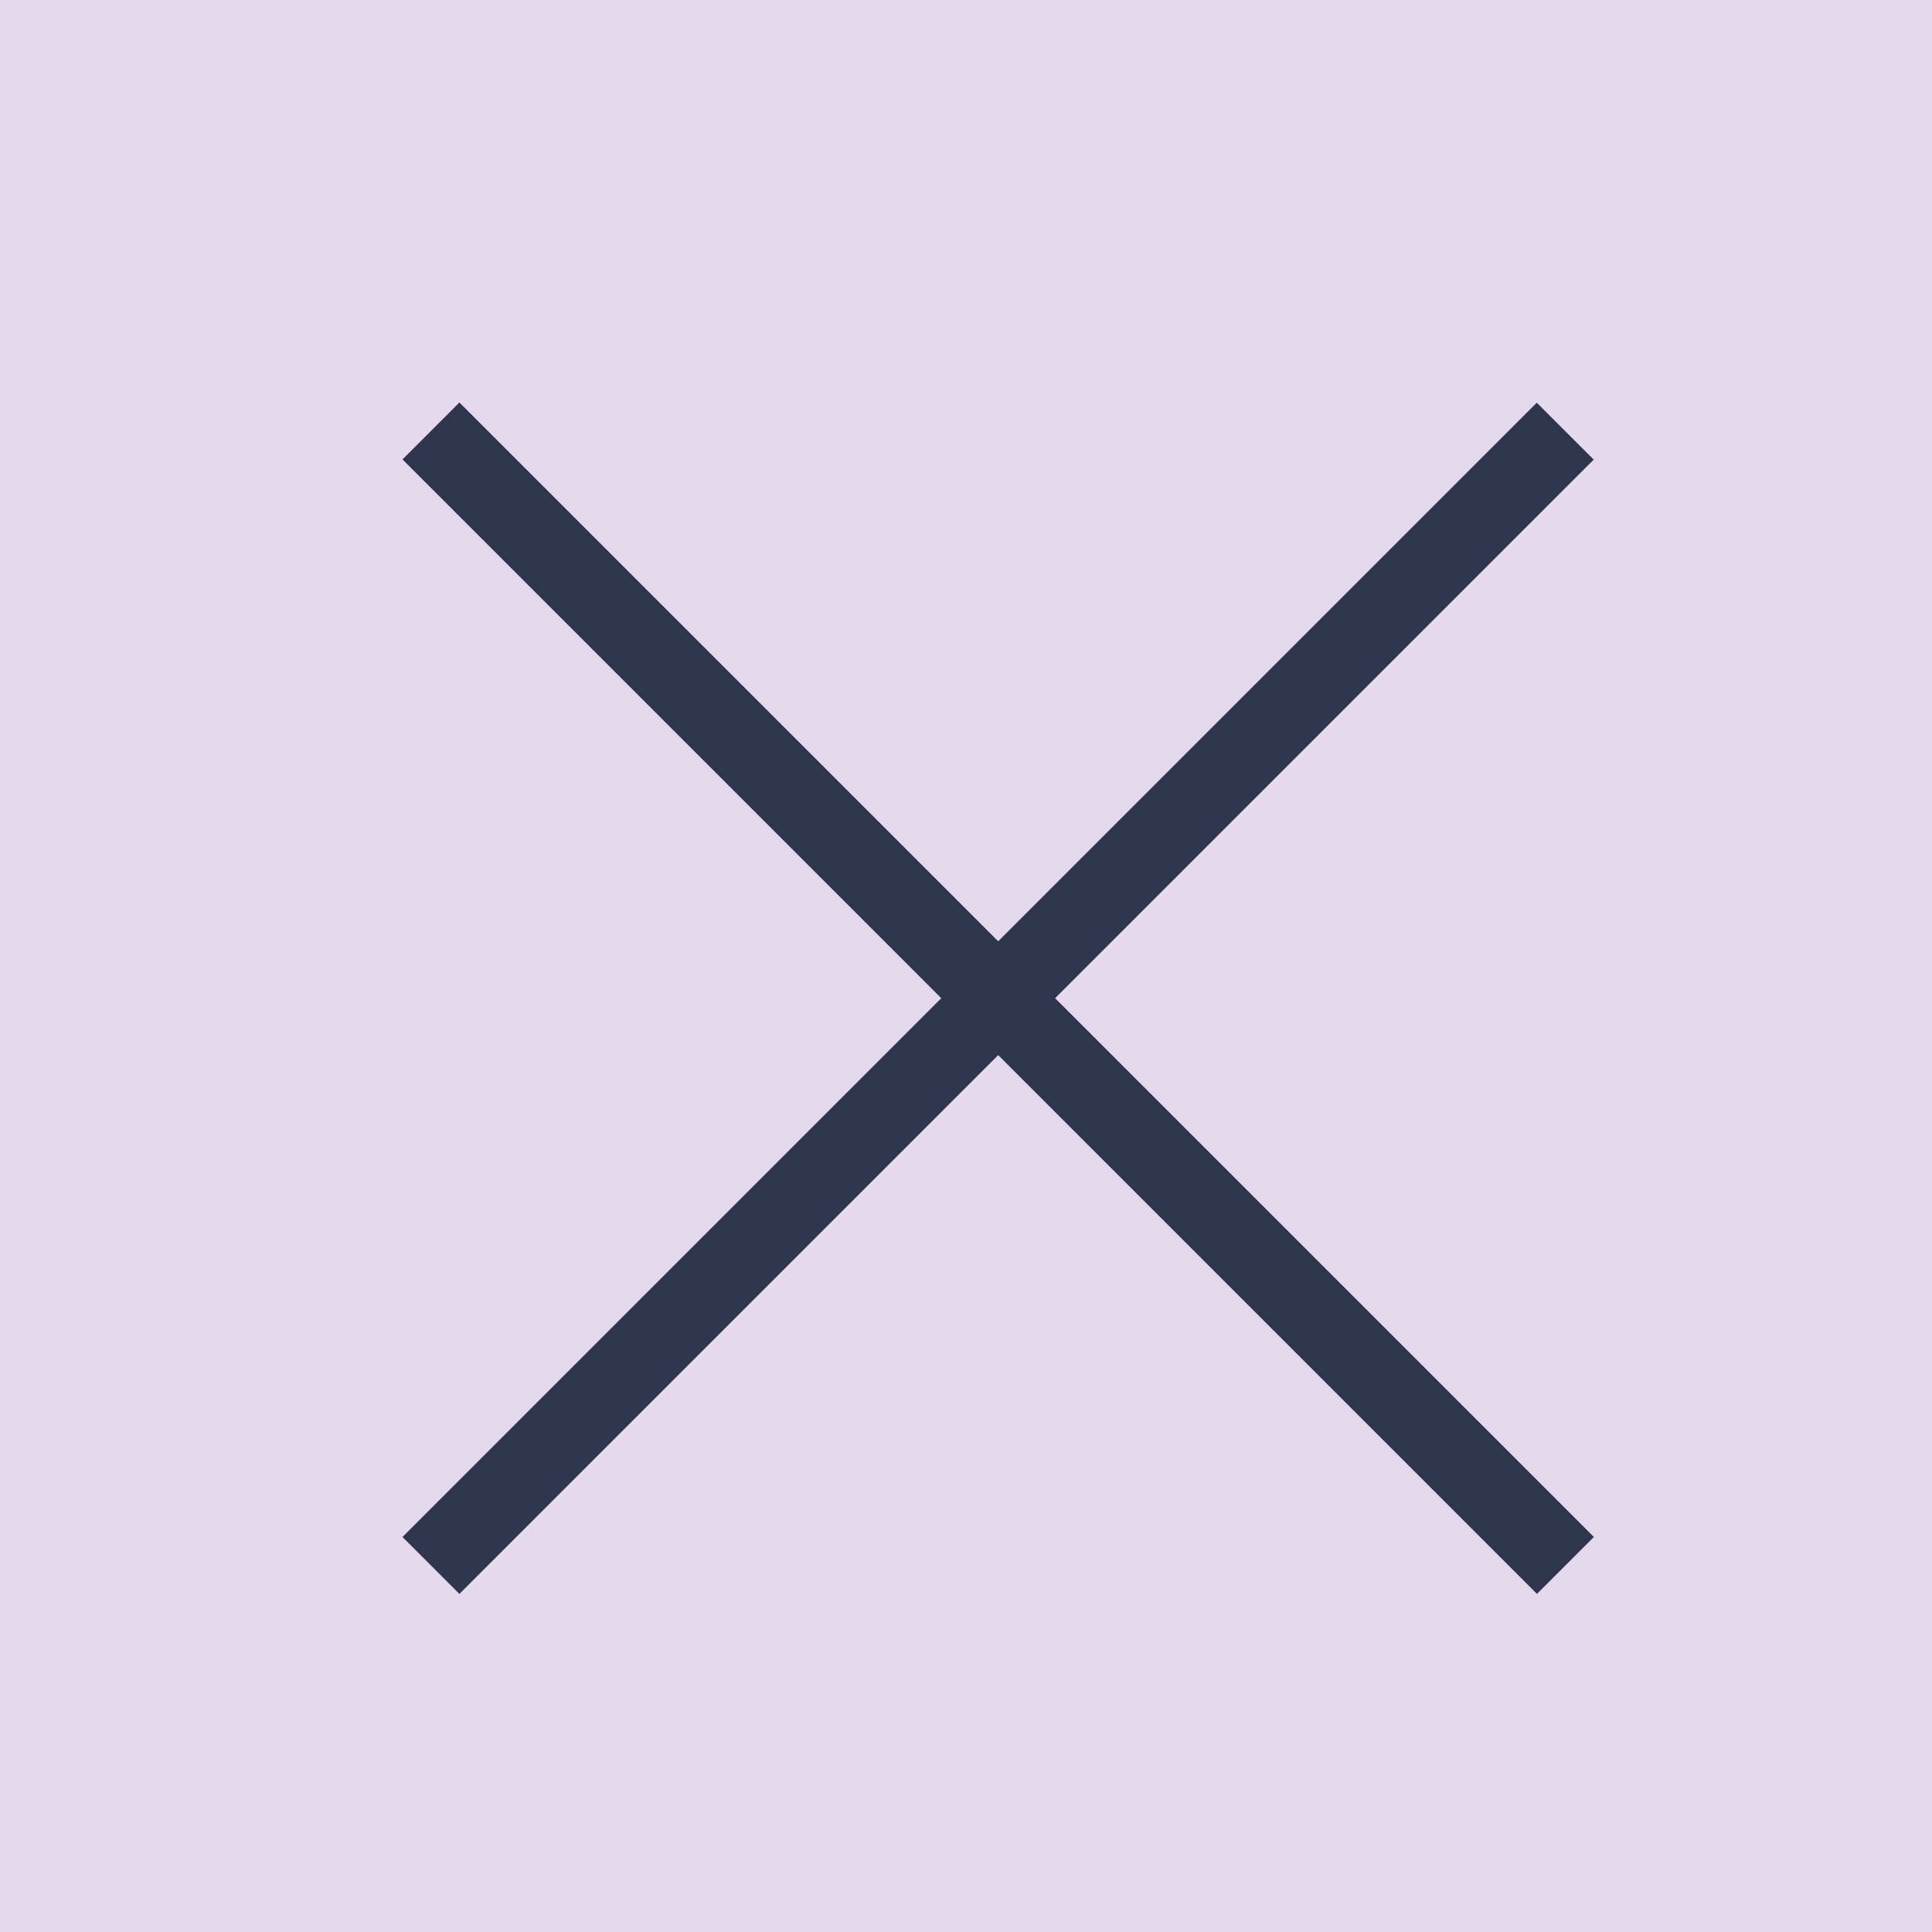
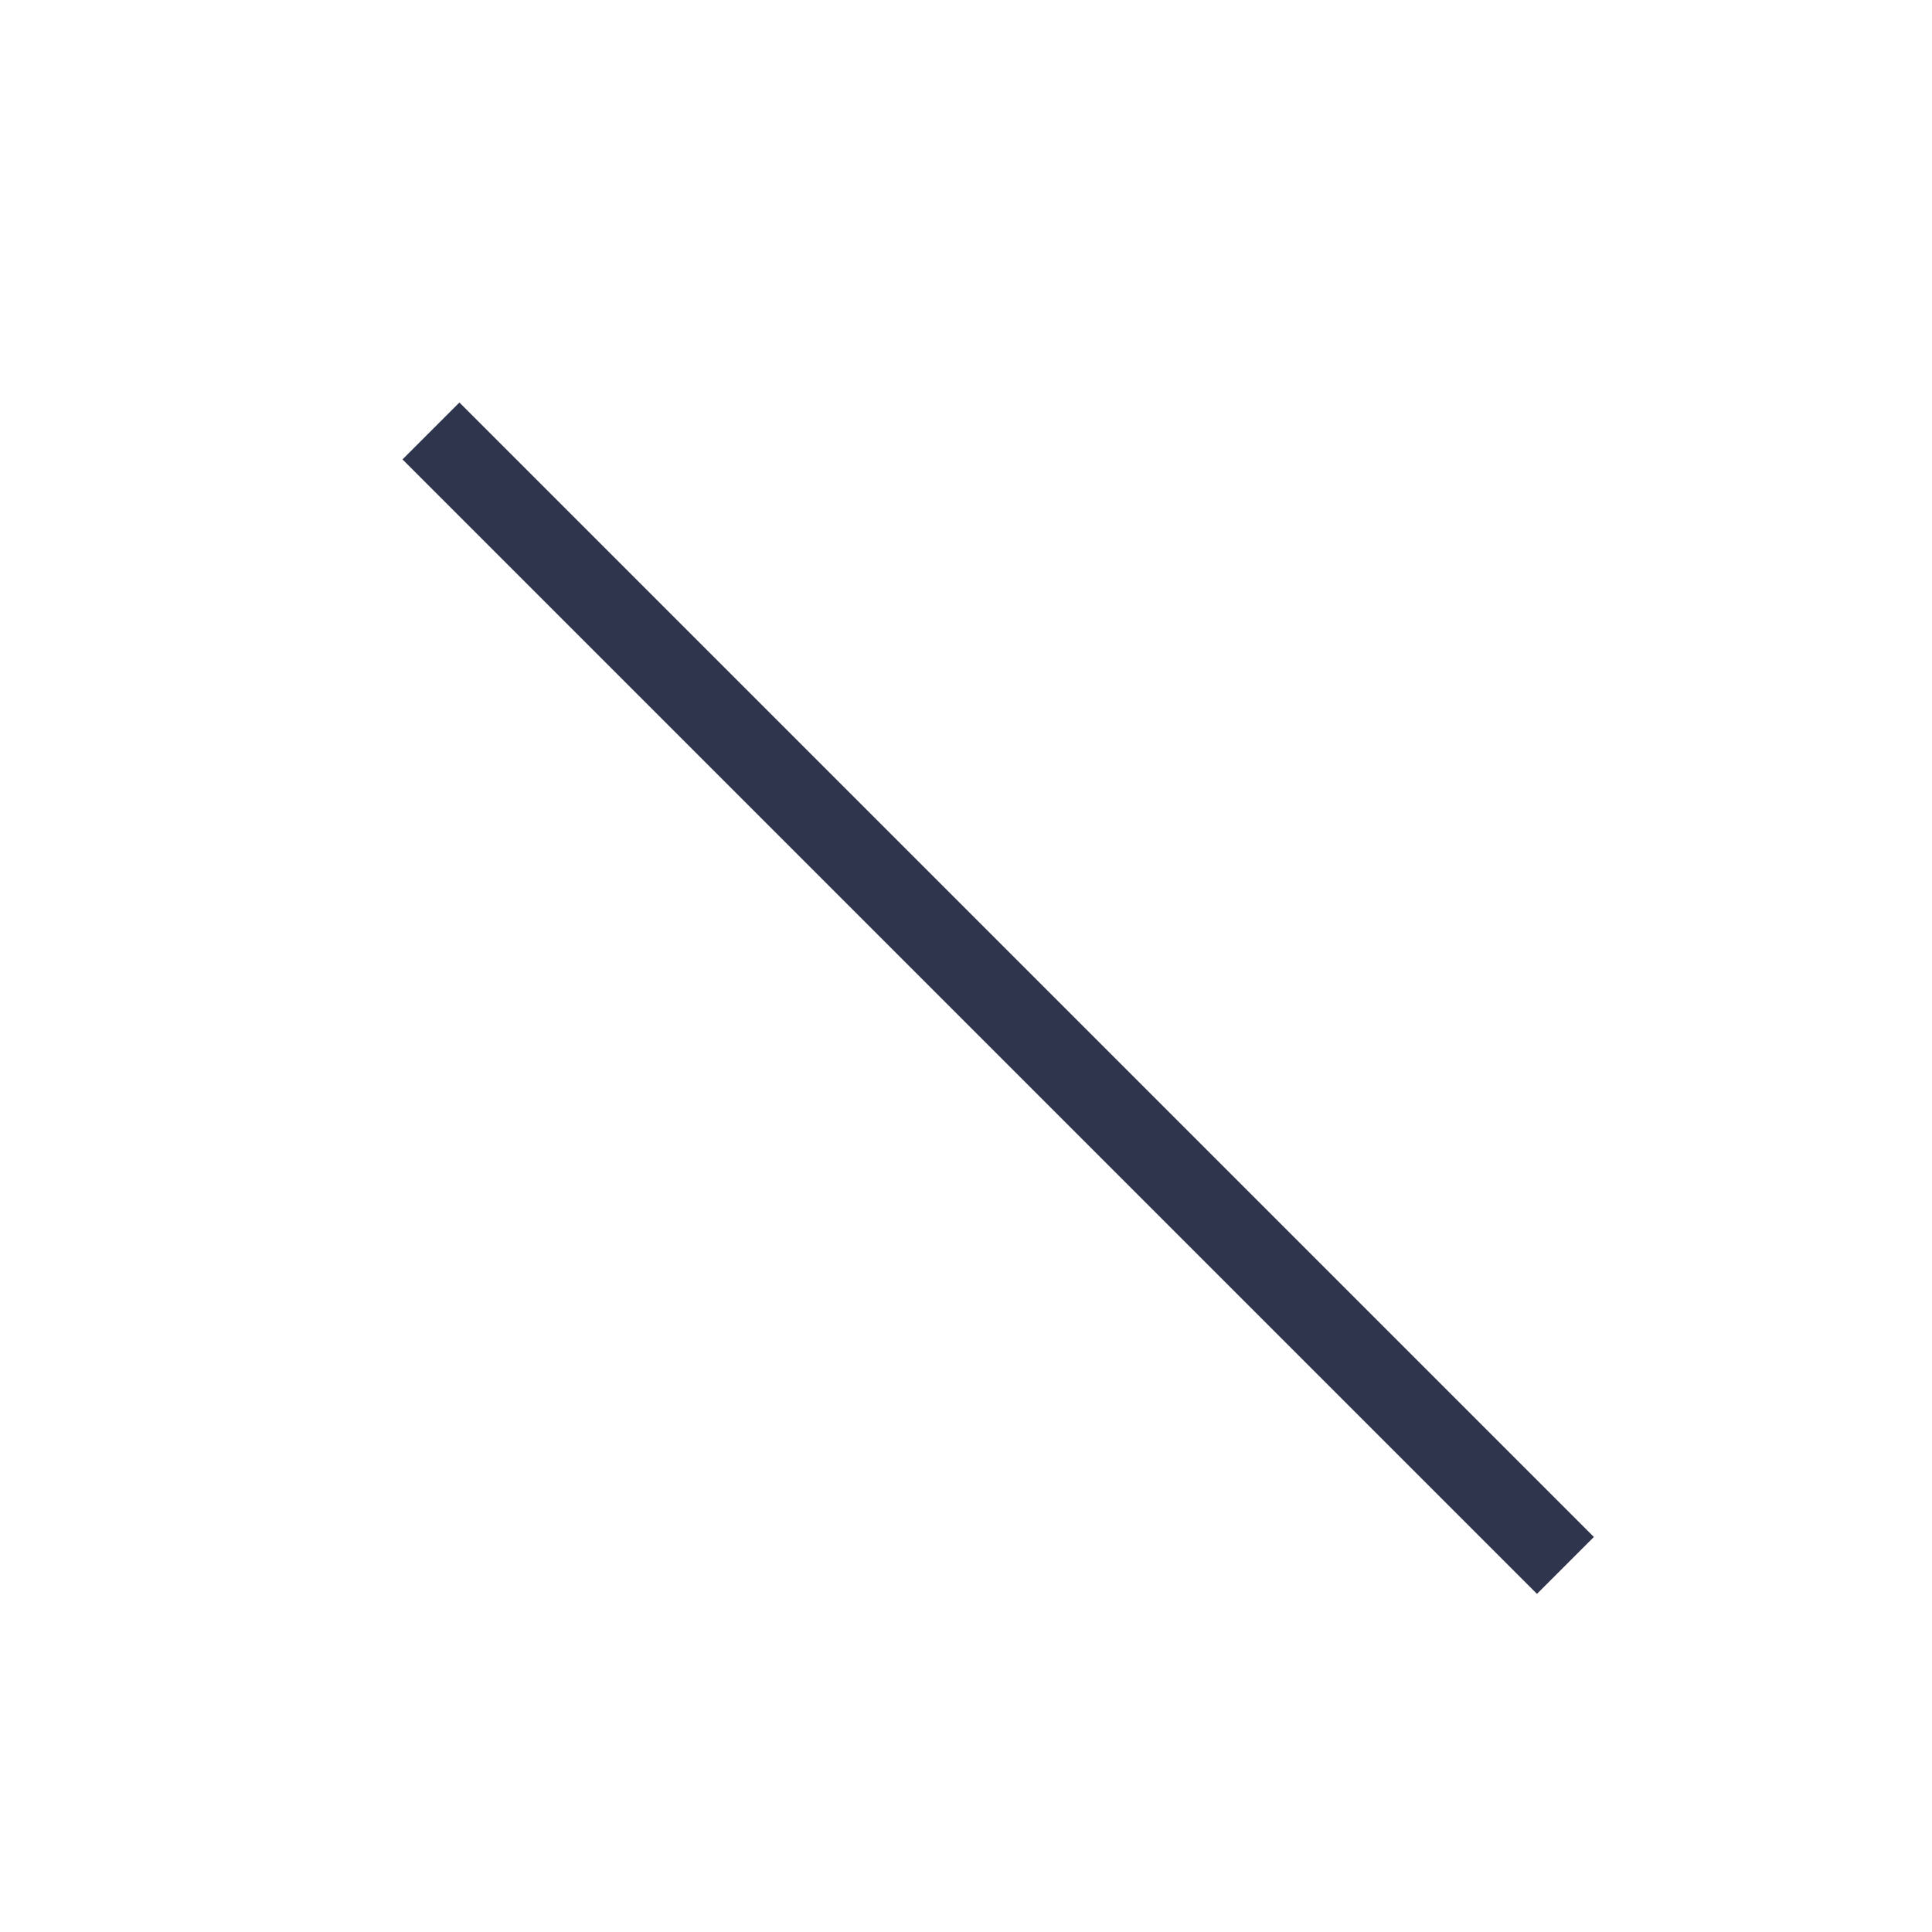
<svg xmlns="http://www.w3.org/2000/svg" width="24" height="24" viewBox="0 0 24 24" fill="none">
-   <rect width="24" height="24" fill="#E5D9EE" />
  <rect x="5.707" y="5" width="19.93" height="1" transform="rotate(45 5.707 5)" fill="#2E354D" />
-   <rect width="19.93" height="1" transform="matrix(0.707 -0.707 -0.707 -0.707 5.707 19.8)" fill="#2E354D" />
</svg>